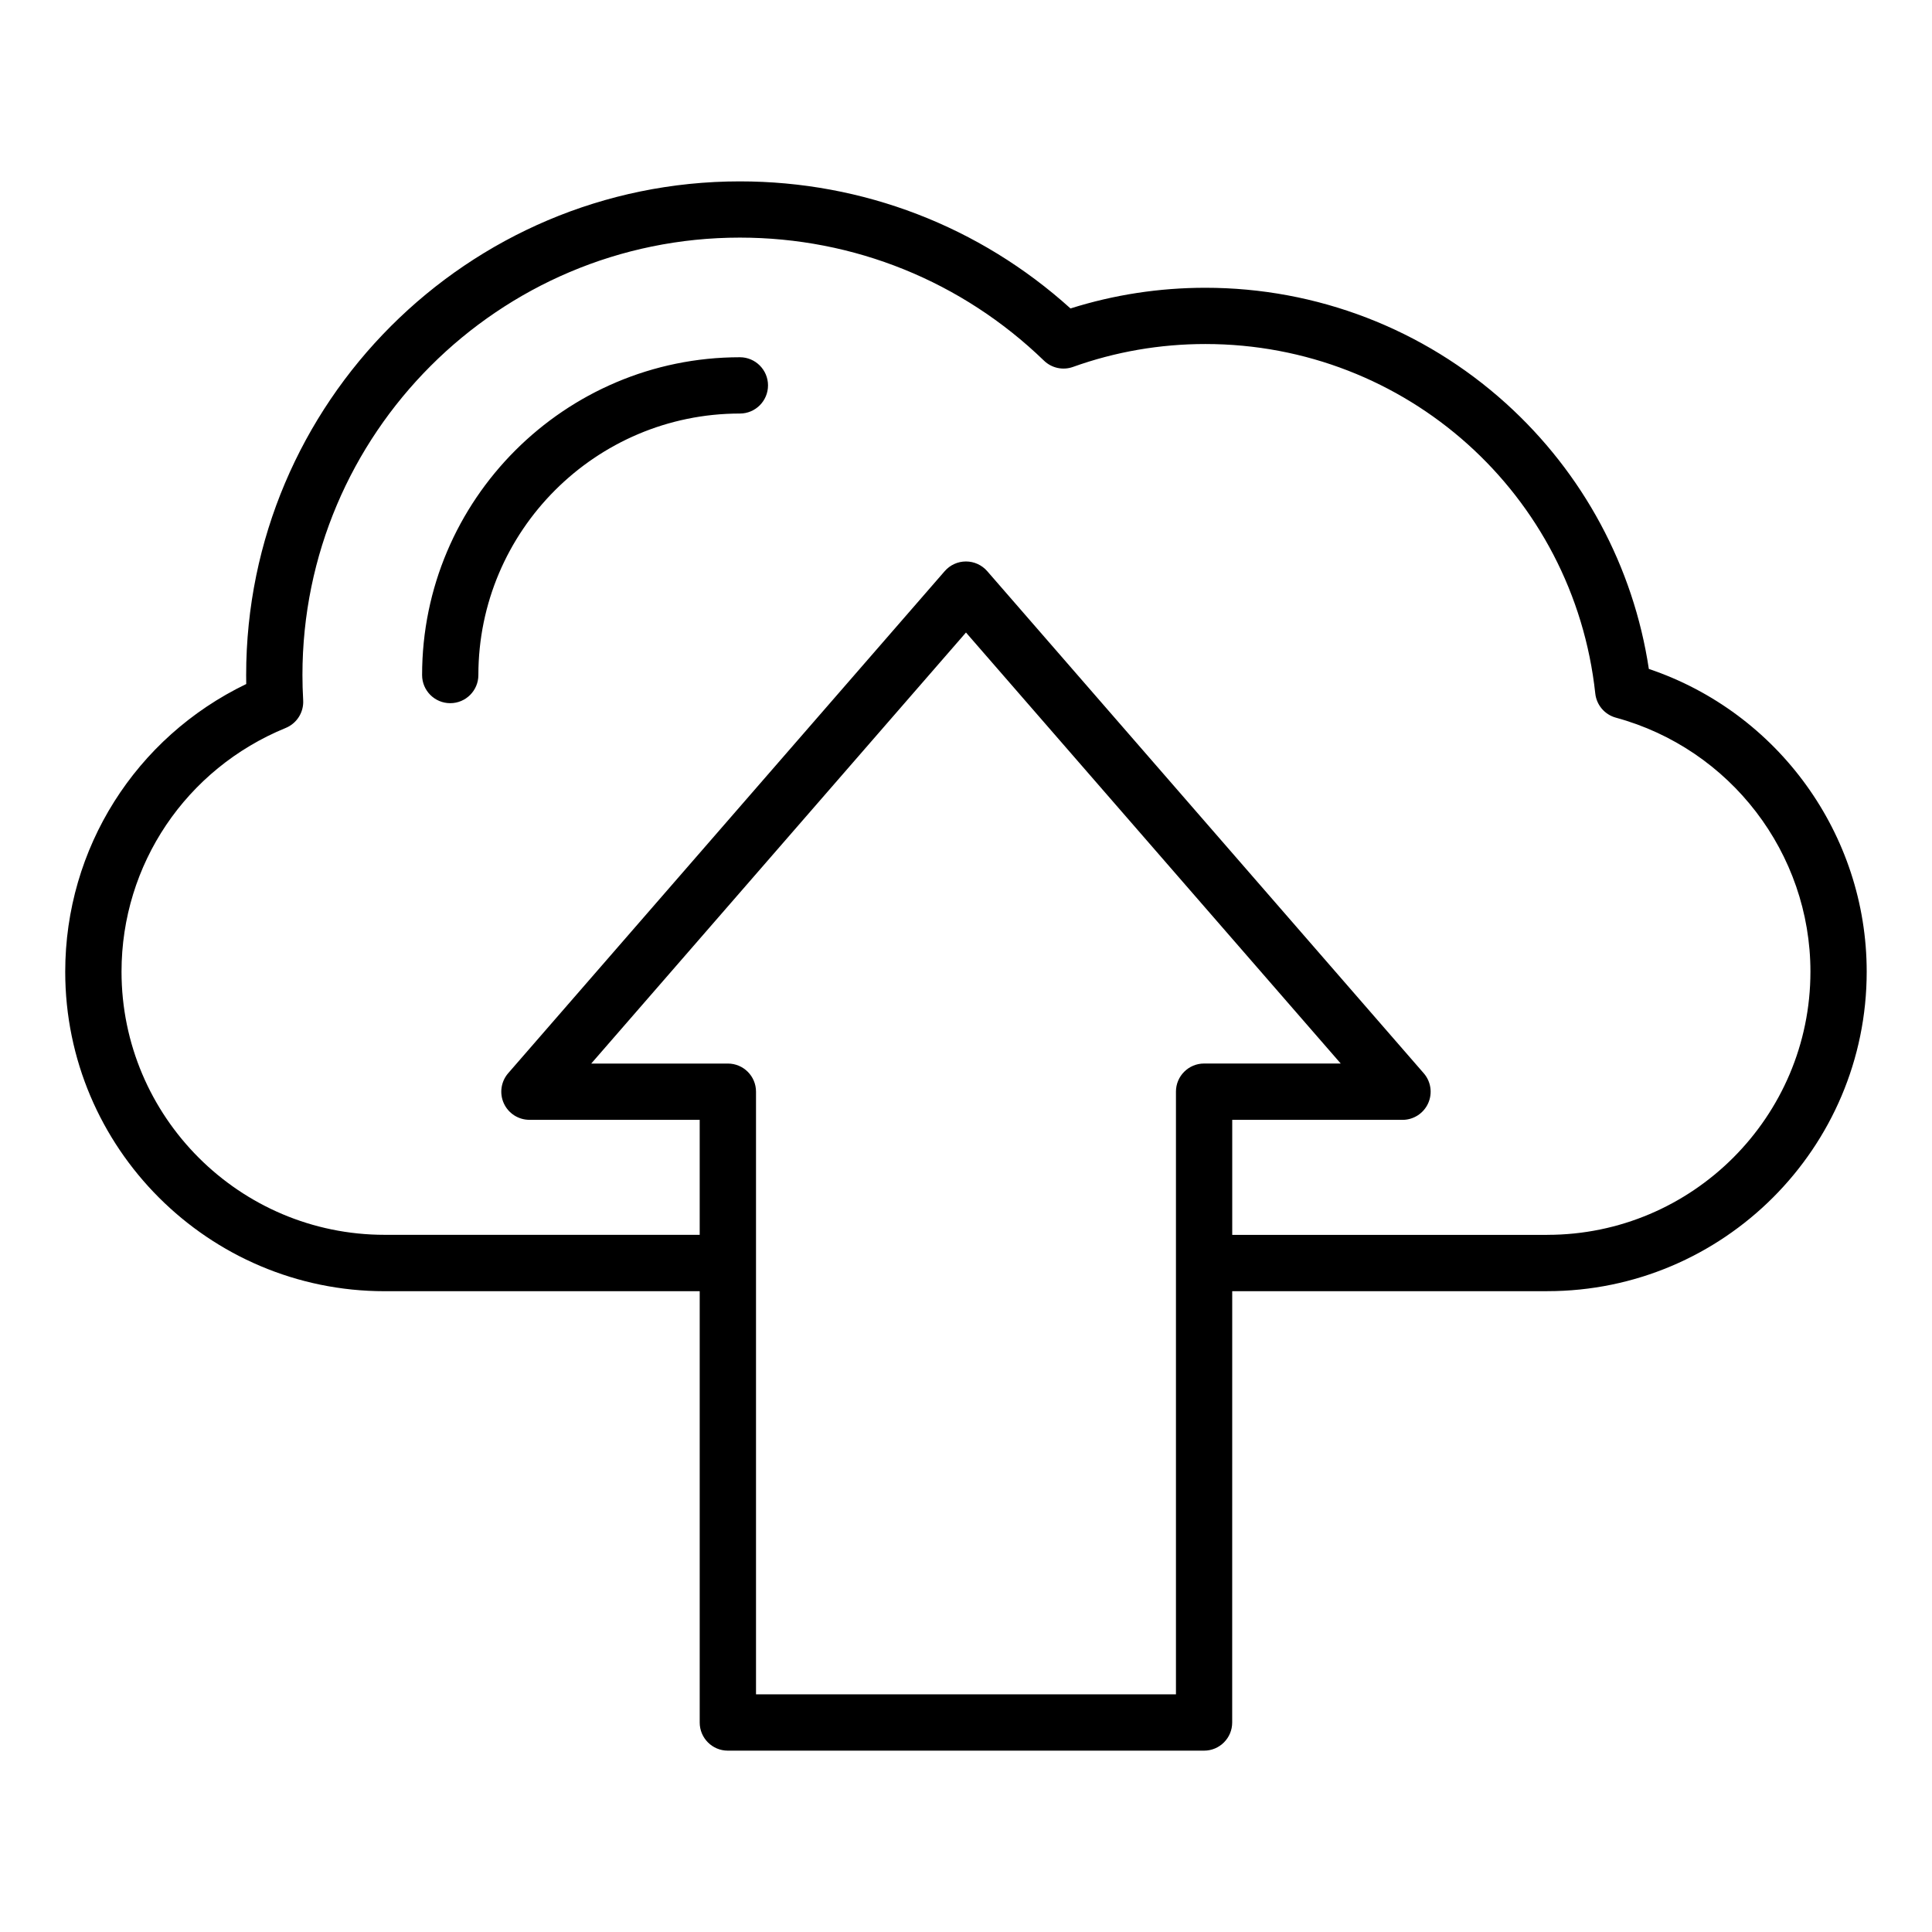
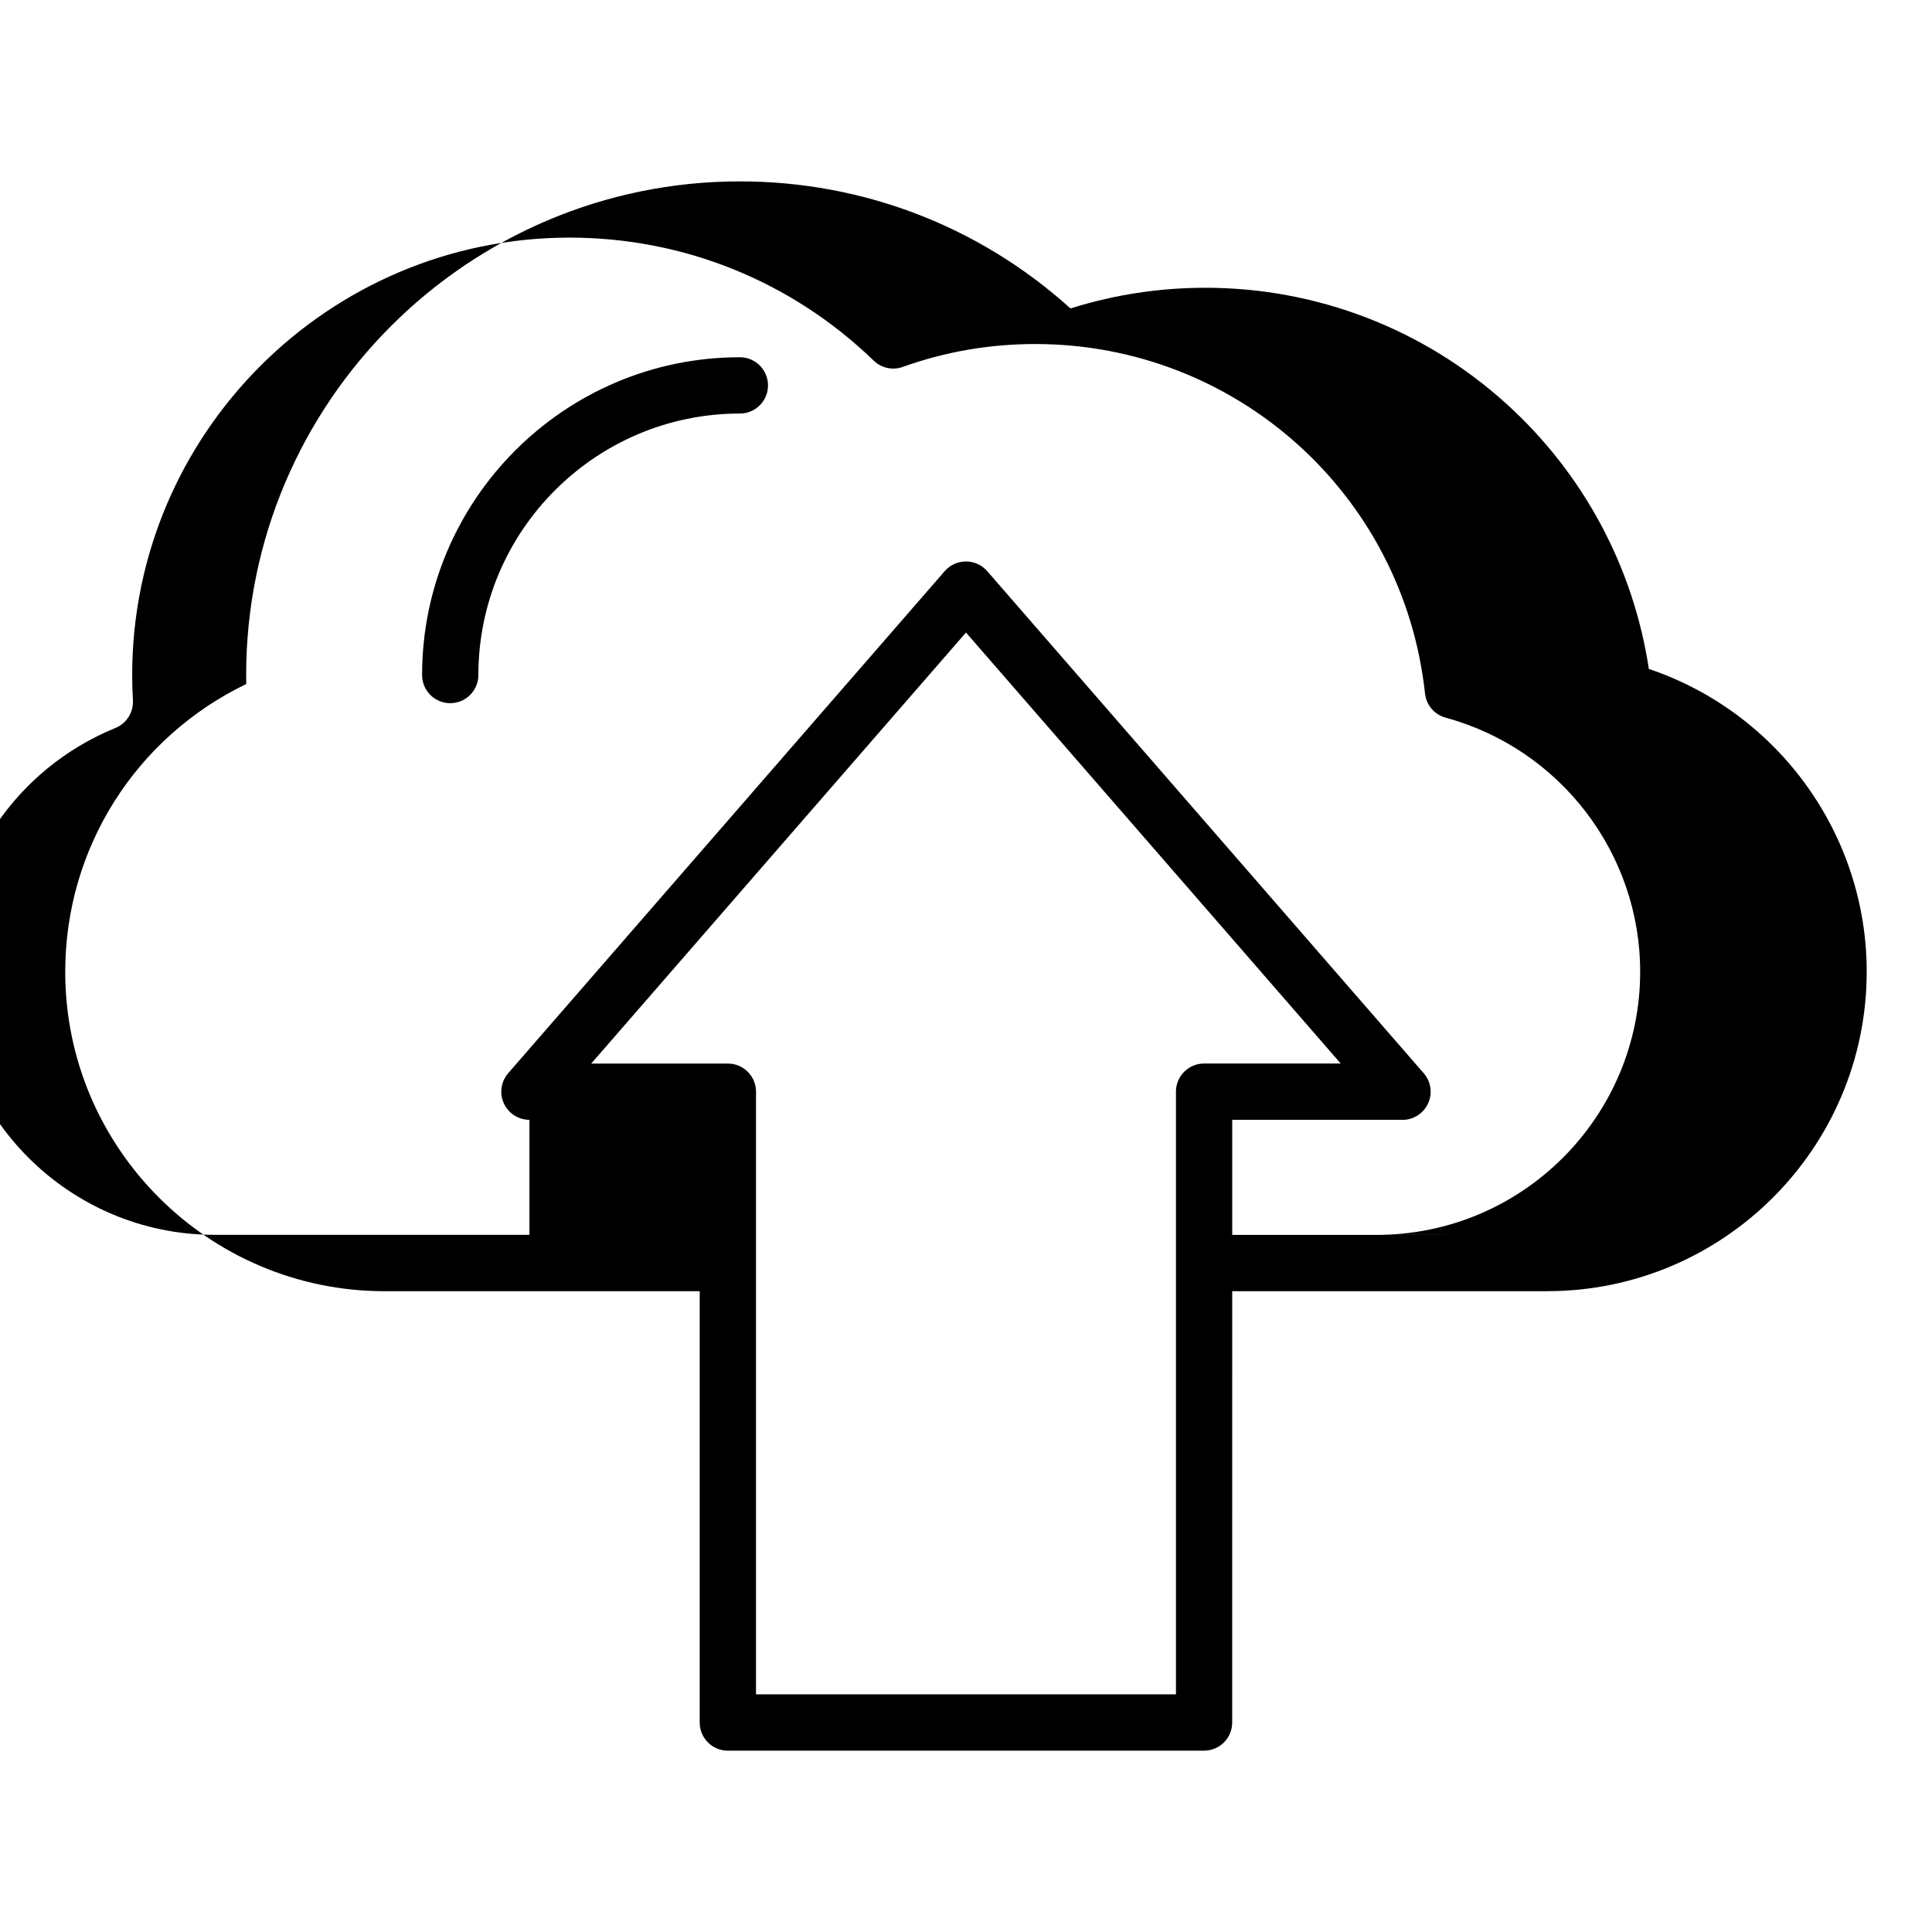
<svg xmlns="http://www.w3.org/2000/svg" fill="#000000" width="800px" height="800px" version="1.1" viewBox="144 144 512 512">
-   <path d="m580.96 321.27c-4.082-27.055-17.414-51.887-37.875-70.375-21.867-19.754-50.148-30.633-79.637-30.633-12.223 0-24.23 1.844-35.754 5.481-24.082-21.754-55.02-33.676-87.621-33.676-72.145 0-130.84 58.695-130.84 130.84 0 0.777 0.004 1.57 0.02 2.367-29.305 14.133-47.969 43.516-47.969 76.25 0 46.68 37.98 84.66 84.66 84.66h83.484v114.3c0 4.121 3.336 7.457 7.457 7.457h126.2c4.121 0 7.457-3.336 7.457-7.457l0.008-114.31h83.484c46.68 0 84.66-37.98 84.66-84.66 0.008-36.406-23.492-68.707-57.738-80.242zm-125.32 112.04v159.7h-111.29v-159.7c0-4.121-3.336-7.457-7.457-7.457h-36.211l99.312-114.23 99.312 114.22h-36.211c-4.121 0.004-7.457 3.34-7.457 7.461zm98.402 37.945h-83.488v-30.48h45.121c2.922 0 5.578-1.707 6.789-4.367s0.762-5.785-1.16-7.988l-115.68-133.06c-1.418-1.625-3.469-2.566-5.633-2.566-2.164 0-4.215 0.934-5.633 2.566l-115.68 133.05c-1.914 2.203-2.371 5.328-1.16 7.988 1.211 2.66 3.867 4.367 6.789 4.367h45.121v30.48l-83.48-0.004c-38.457 0-69.742-31.285-69.742-69.742 0-28.406 17.082-53.762 43.516-64.586 2.945-1.207 4.801-4.152 4.625-7.328-0.133-2.293-0.195-4.551-0.195-6.695 0-63.922 52.004-115.92 115.92-115.92 30.238 0 58.855 11.582 80.594 32.605 2.043 1.977 5.027 2.625 7.703 1.66 11.23-4.023 23.035-6.066 35.078-6.066 53.188 0 97.609 39.816 103.32 92.621 0.332 3.055 2.5 5.59 5.457 6.398 30.355 8.262 51.562 35.938 51.562 67.316-0.004 38.453-31.293 69.742-69.746 69.742zm-206.51-225.12c0 4.121-3.336 7.457-7.457 7.457-38.211 0-69.301 31.09-69.301 69.301 0 4.121-3.336 7.457-7.457 7.457-4.121 0-7.457-3.336-7.457-7.457 0-46.441 37.781-84.219 84.219-84.219 4.109 0.004 7.453 3.344 7.453 7.461z" />
+   <path d="m580.96 321.27c-4.082-27.055-17.414-51.887-37.875-70.375-21.867-19.754-50.148-30.633-79.637-30.633-12.223 0-24.23 1.844-35.754 5.481-24.082-21.754-55.02-33.676-87.621-33.676-72.145 0-130.84 58.695-130.84 130.84 0 0.777 0.004 1.57 0.02 2.367-29.305 14.133-47.969 43.516-47.969 76.25 0 46.68 37.98 84.66 84.66 84.66h83.484v114.3c0 4.121 3.336 7.457 7.457 7.457h126.2c4.121 0 7.457-3.336 7.457-7.457l0.008-114.31h83.484c46.68 0 84.66-37.98 84.66-84.66 0.008-36.406-23.492-68.707-57.738-80.242zm-125.32 112.04v159.7h-111.29v-159.7c0-4.121-3.336-7.457-7.457-7.457h-36.211l99.312-114.23 99.312 114.22h-36.211c-4.121 0.004-7.457 3.34-7.457 7.461zm98.402 37.945h-83.488v-30.48h45.121c2.922 0 5.578-1.707 6.789-4.367s0.762-5.785-1.16-7.988l-115.68-133.06c-1.418-1.625-3.469-2.566-5.633-2.566-2.164 0-4.215 0.934-5.633 2.566l-115.68 133.05c-1.914 2.203-2.371 5.328-1.16 7.988 1.211 2.66 3.867 4.367 6.789 4.367v30.48l-83.48-0.004c-38.457 0-69.742-31.285-69.742-69.742 0-28.406 17.082-53.762 43.516-64.586 2.945-1.207 4.801-4.152 4.625-7.328-0.133-2.293-0.195-4.551-0.195-6.695 0-63.922 52.004-115.92 115.92-115.92 30.238 0 58.855 11.582 80.594 32.605 2.043 1.977 5.027 2.625 7.703 1.66 11.23-4.023 23.035-6.066 35.078-6.066 53.188 0 97.609 39.816 103.32 92.621 0.332 3.055 2.5 5.59 5.457 6.398 30.355 8.262 51.562 35.938 51.562 67.316-0.004 38.453-31.293 69.742-69.746 69.742zm-206.51-225.12c0 4.121-3.336 7.457-7.457 7.457-38.211 0-69.301 31.09-69.301 69.301 0 4.121-3.336 7.457-7.457 7.457-4.121 0-7.457-3.336-7.457-7.457 0-46.441 37.781-84.219 84.219-84.219 4.109 0.004 7.453 3.344 7.453 7.461z" />
</svg>